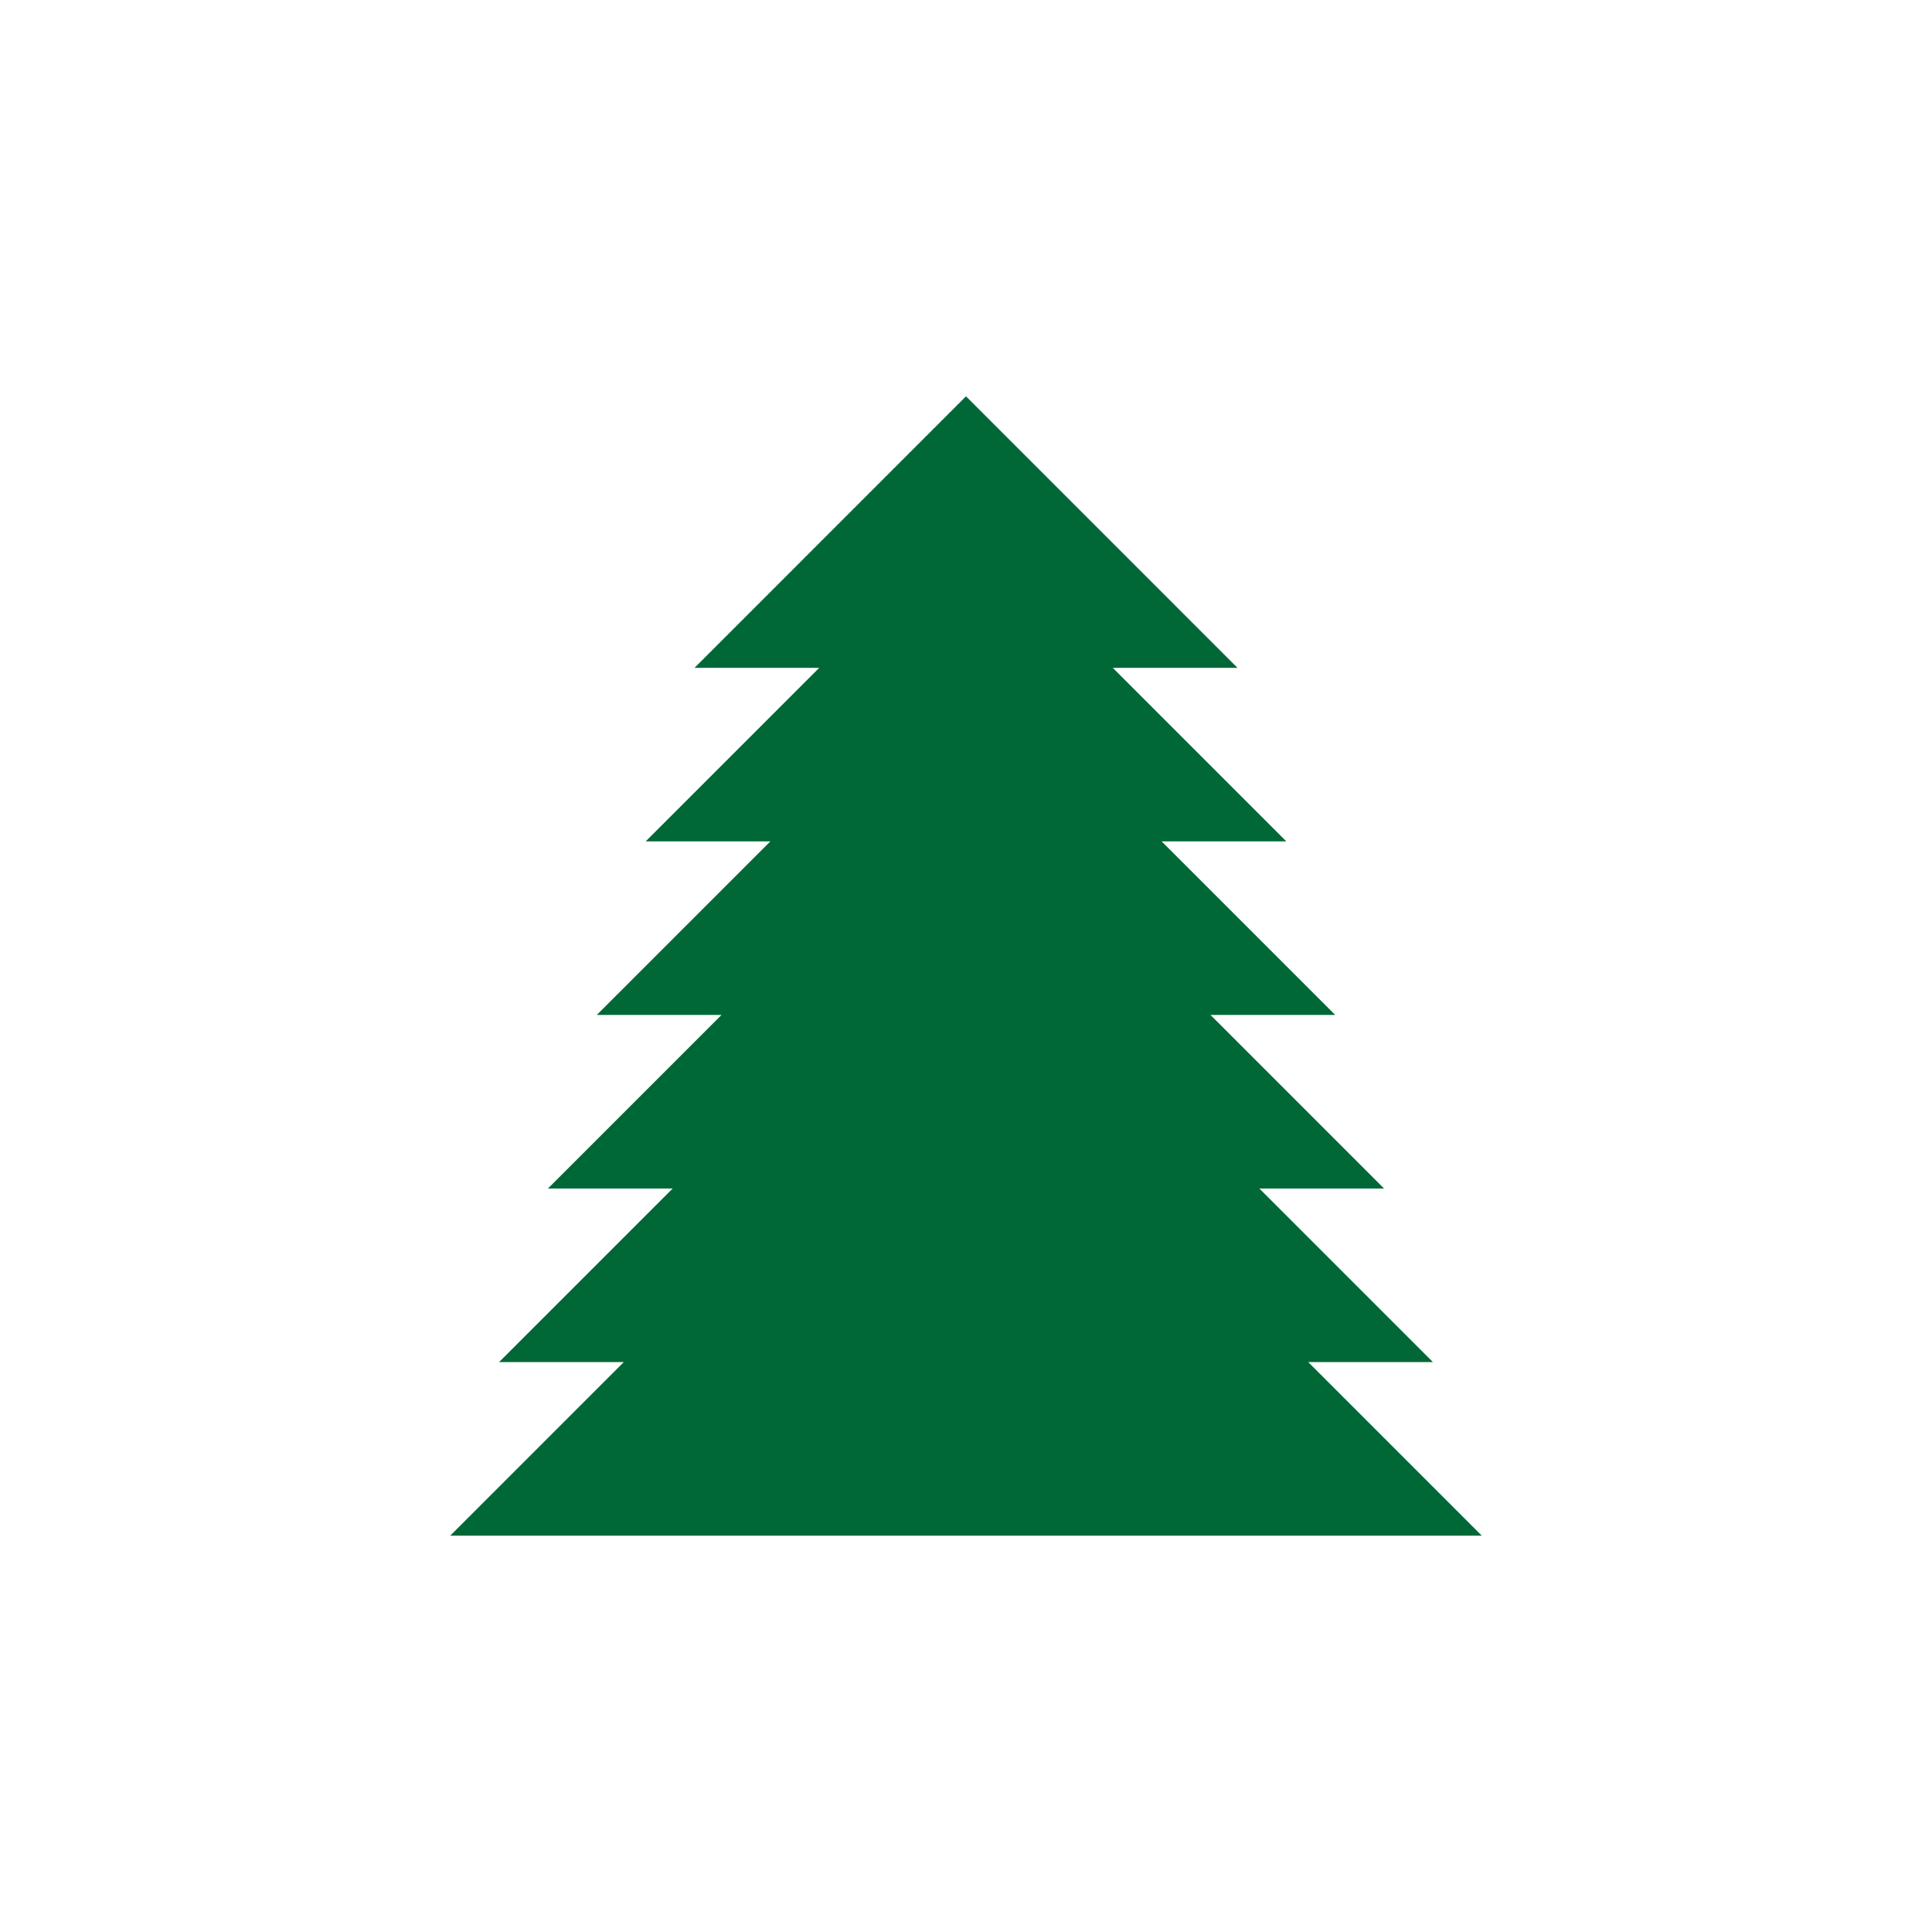
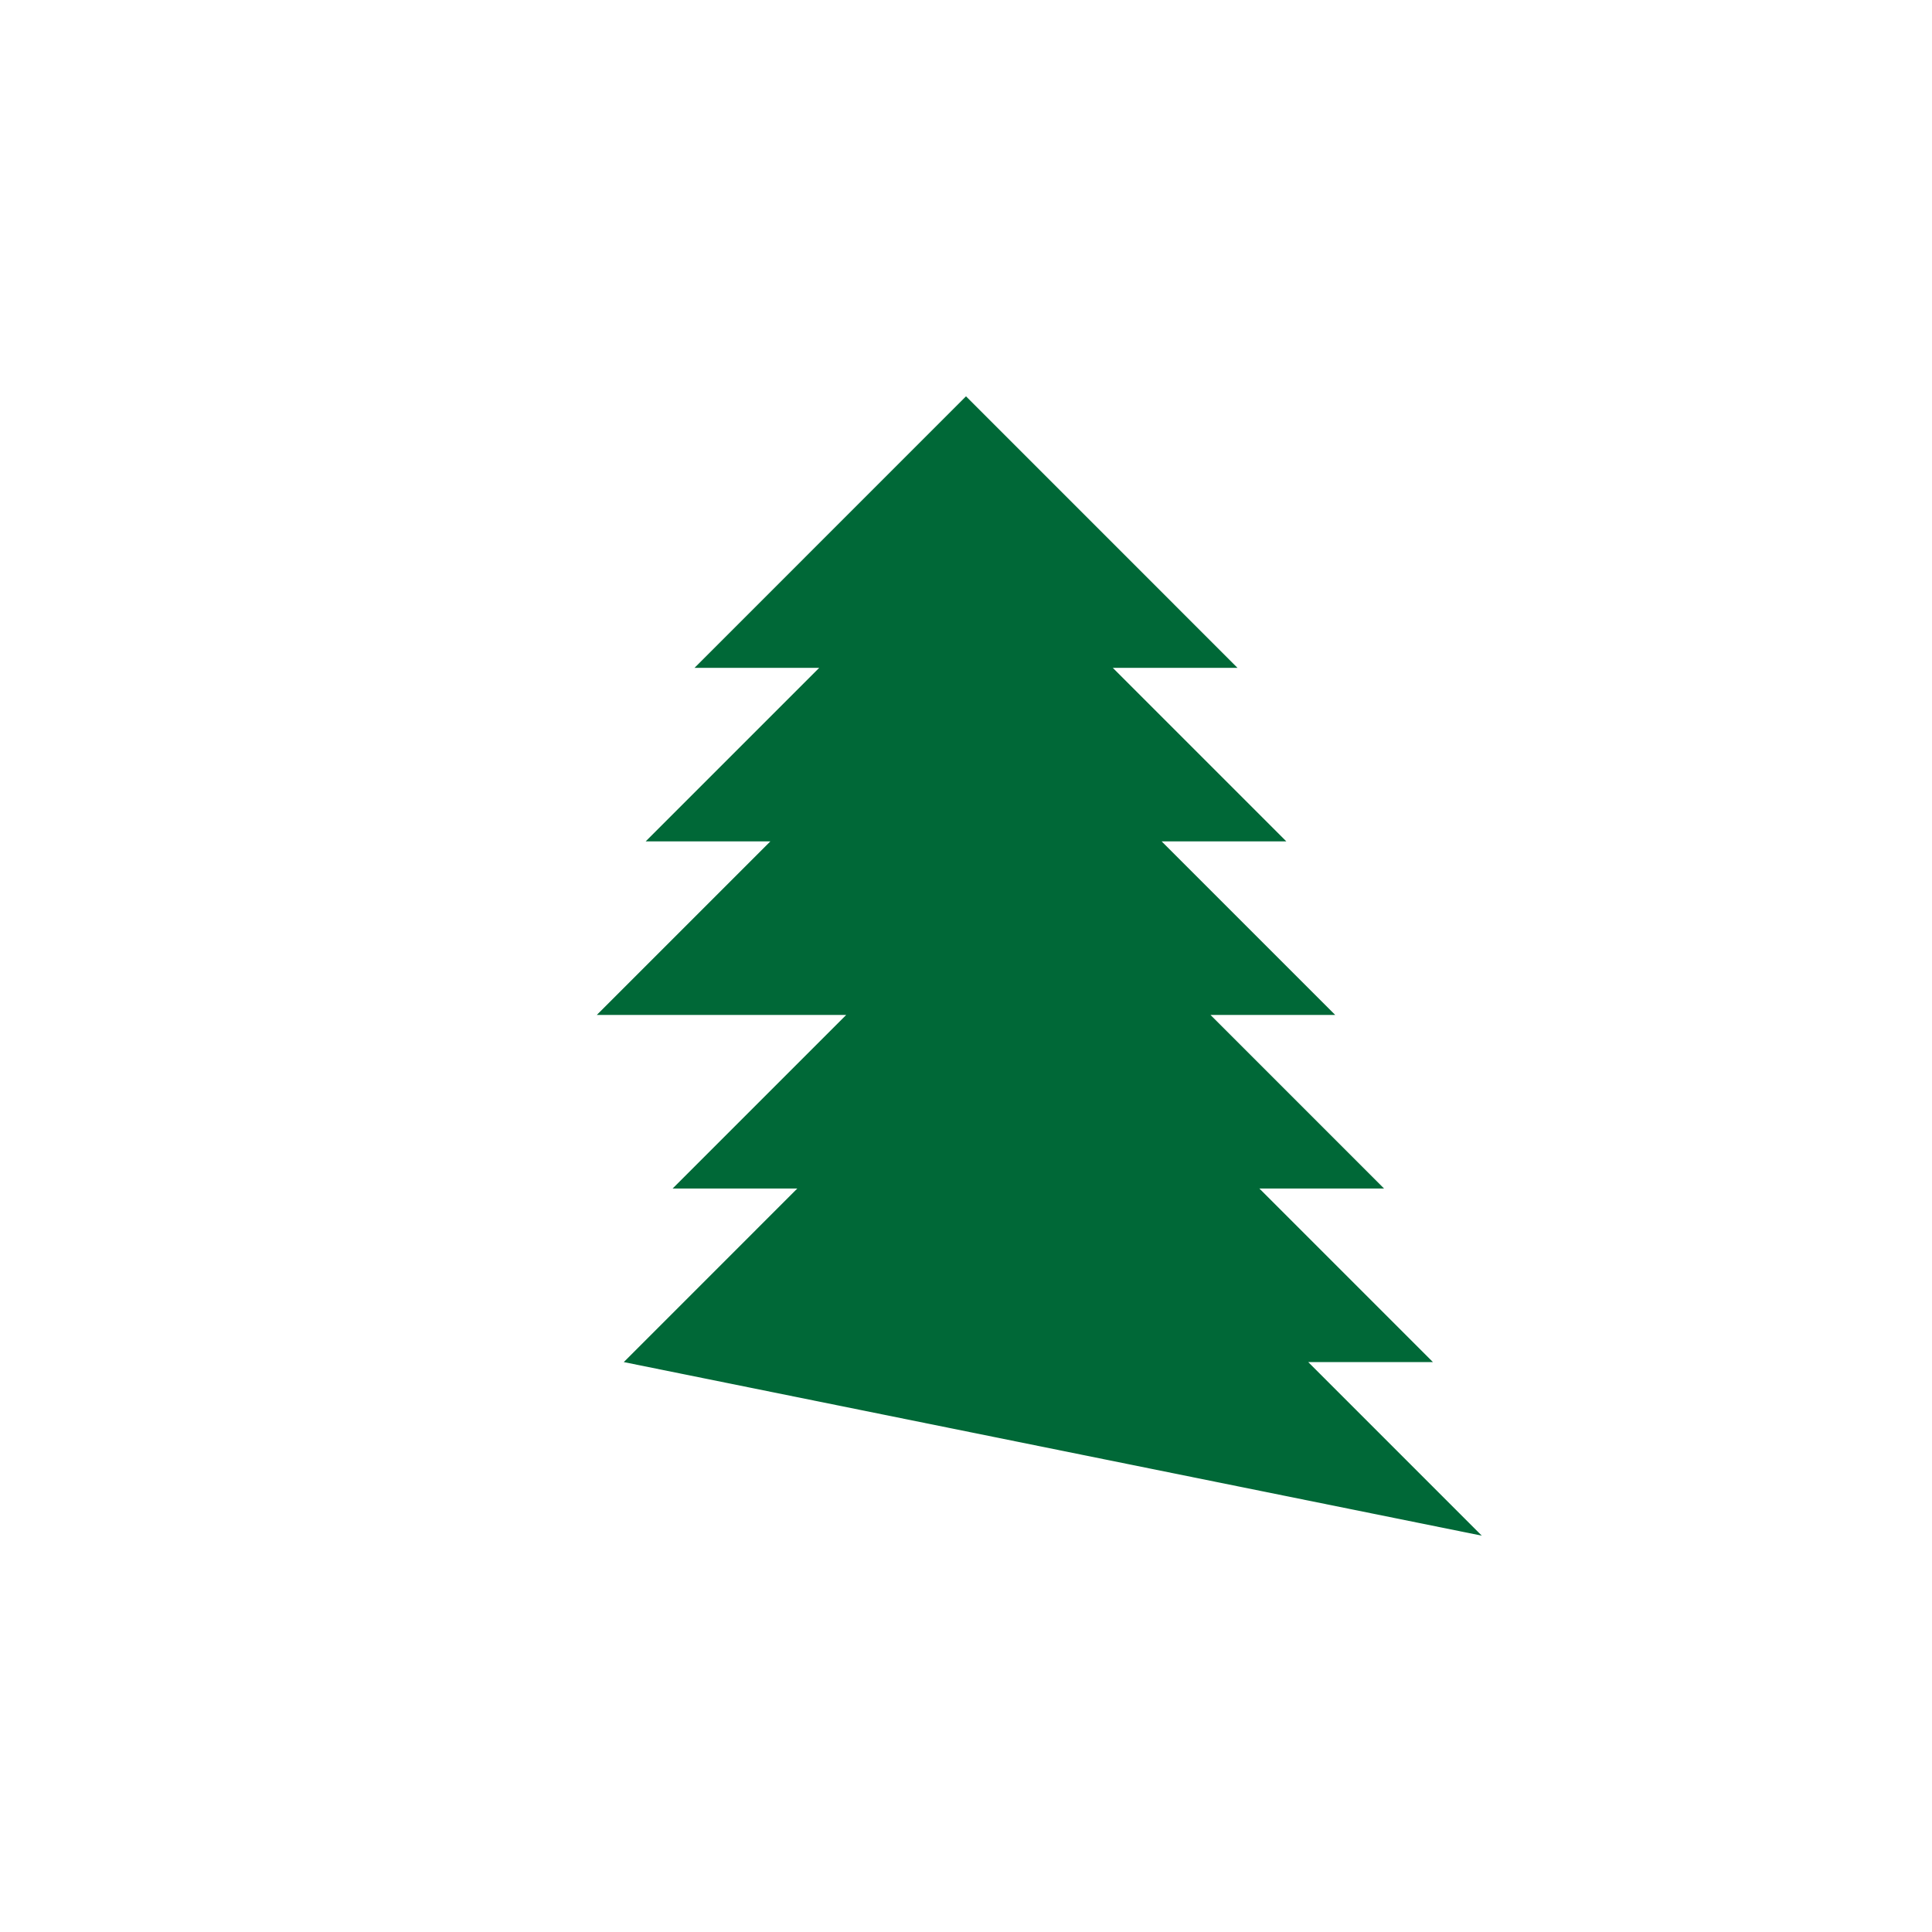
<svg xmlns="http://www.w3.org/2000/svg" viewBox="0 0 720 720">
-   <path fill="#006837" d="M552.22 572.3l-64.68-64.69h46.47l-64.68-64.68h46.47l-64.68-64.69h46.47l-64.68-64.68h46.47l-64.68-64.68h46.47L360 147.7 258.83 248.88h46.47l-64.68 64.68h46.47l-64.68 64.68h46.47l-64.68 64.69h46.47l-64.68 64.68h46.47l-64.68 64.69z" />
+   <path fill="#006837" d="M552.22 572.3l-64.68-64.69h46.47l-64.68-64.68h46.47l-64.68-64.69h46.47l-64.68-64.68h46.47l-64.68-64.68h46.47L360 147.7 258.83 248.88h46.47l-64.68 64.68h46.47l-64.68 64.68h46.47h46.47l-64.68 64.68h46.47l-64.68 64.69z" />
</svg>